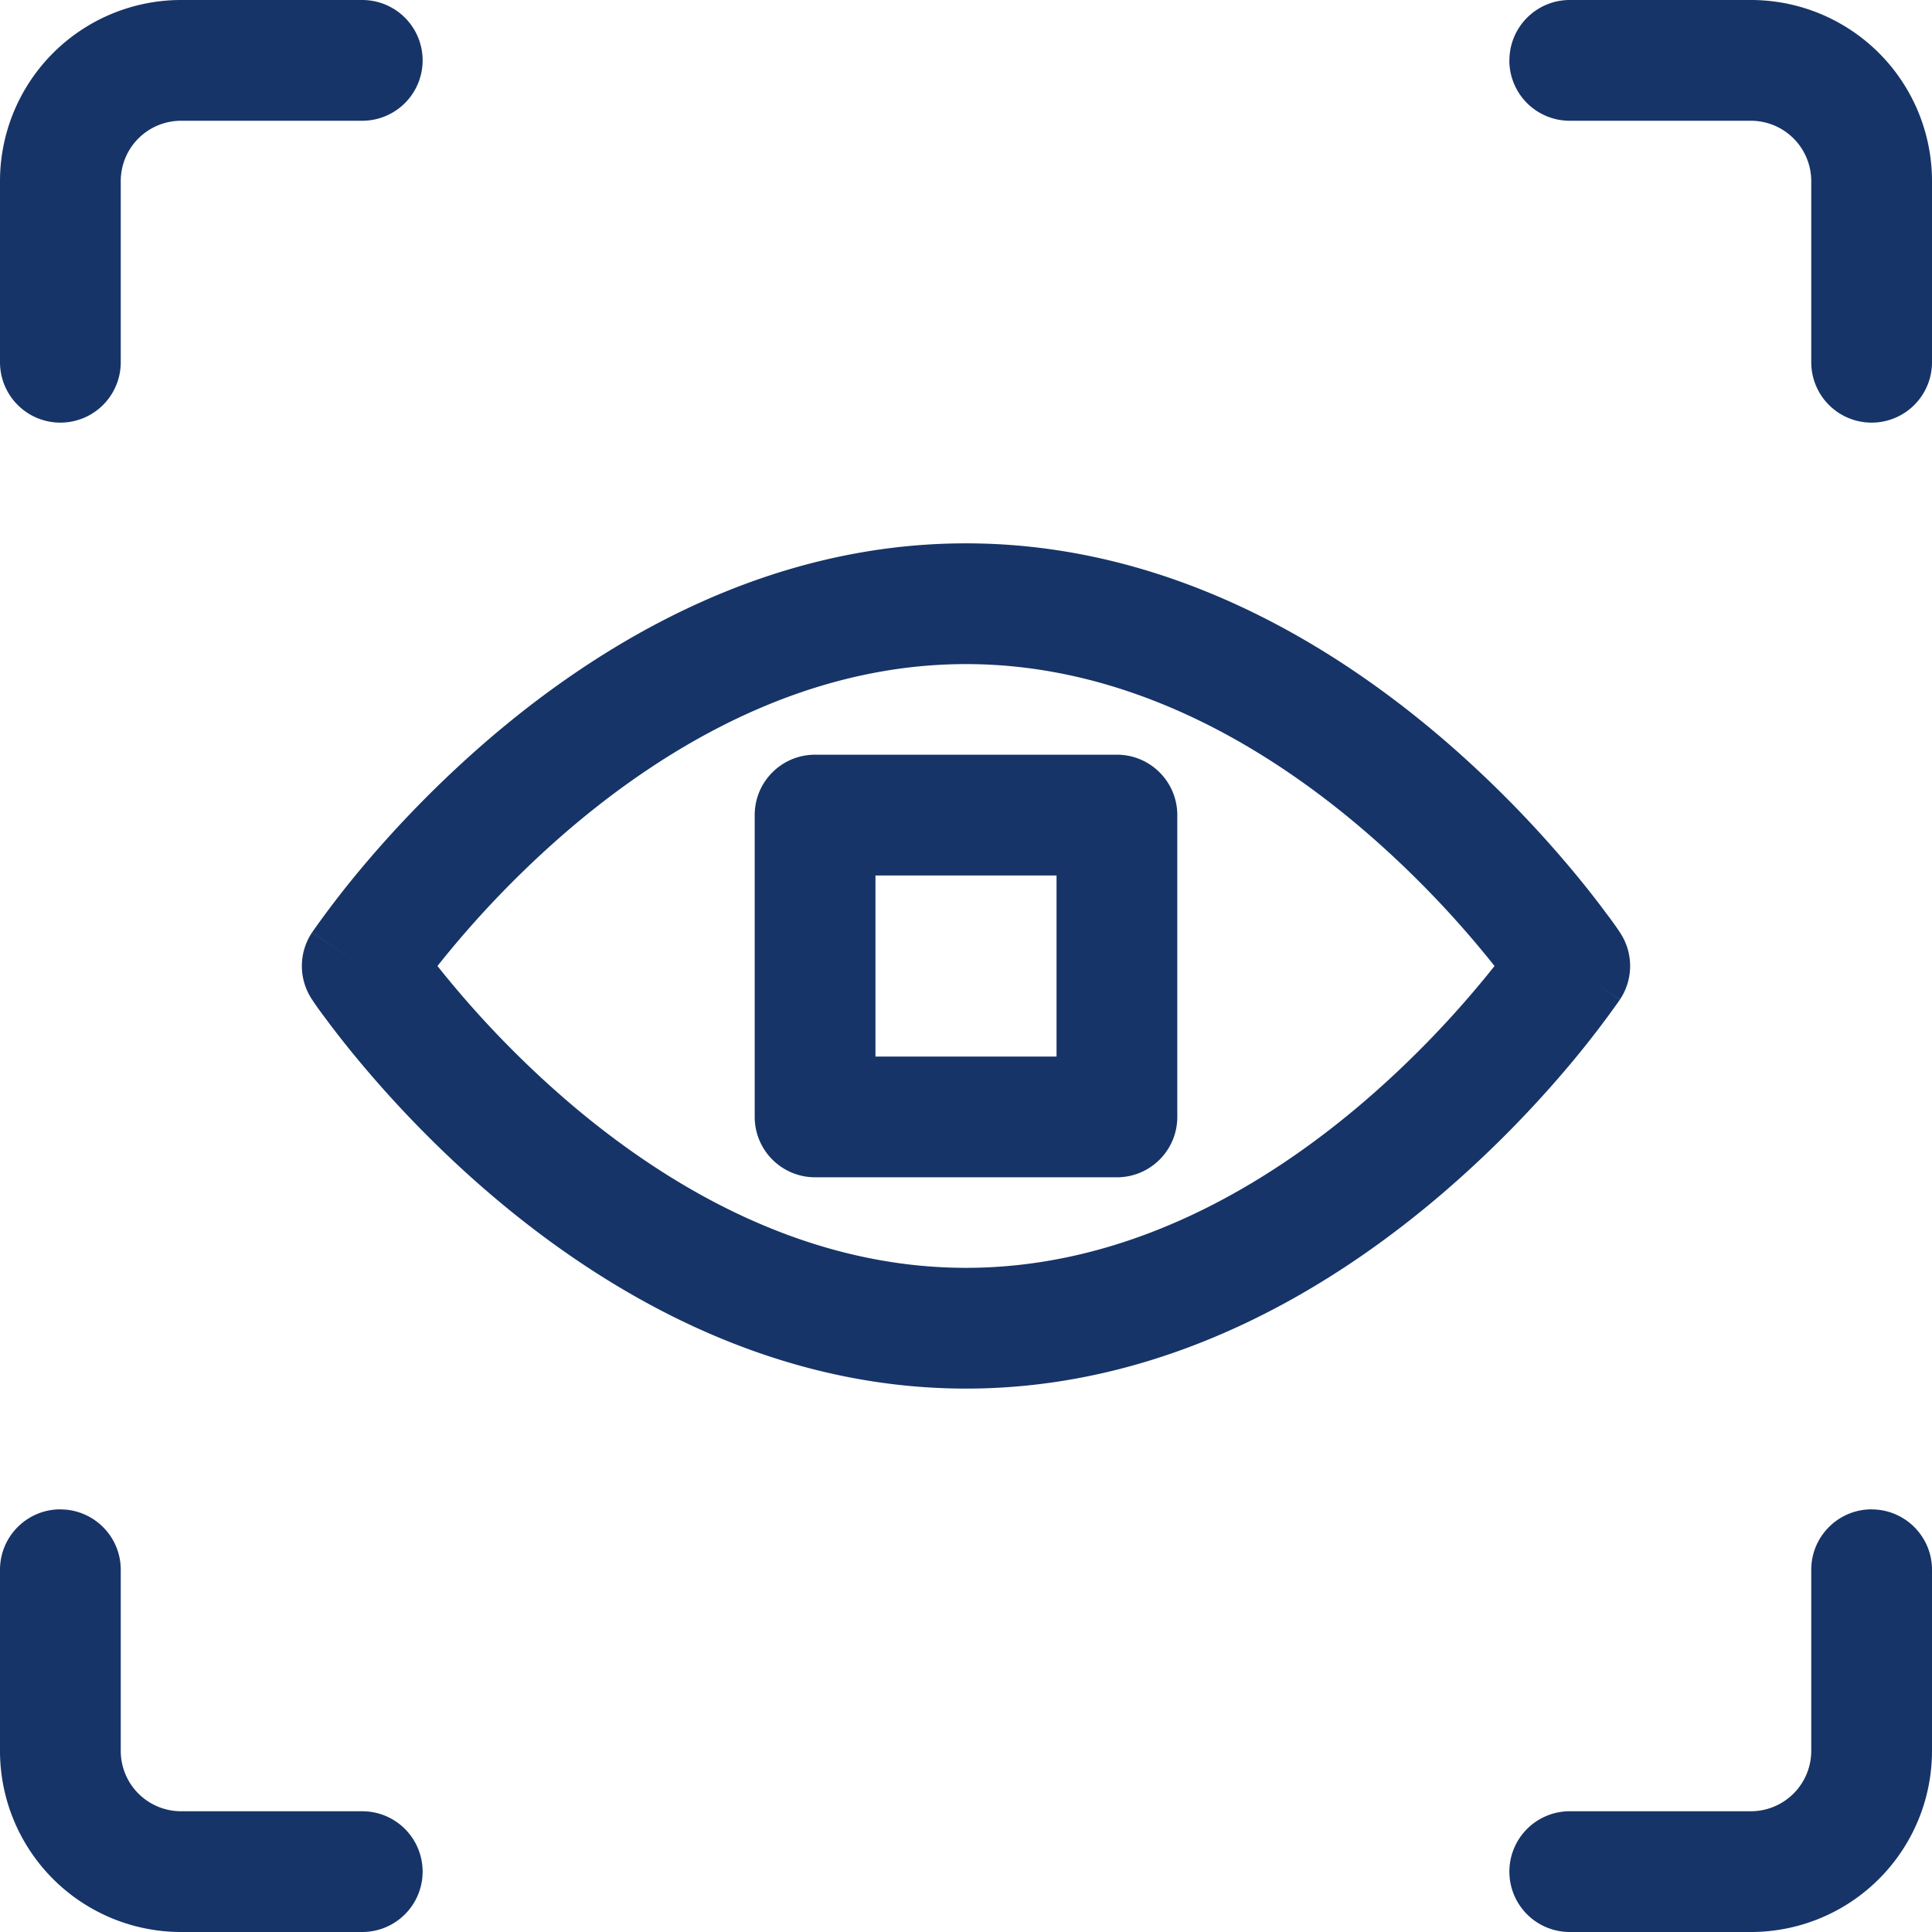
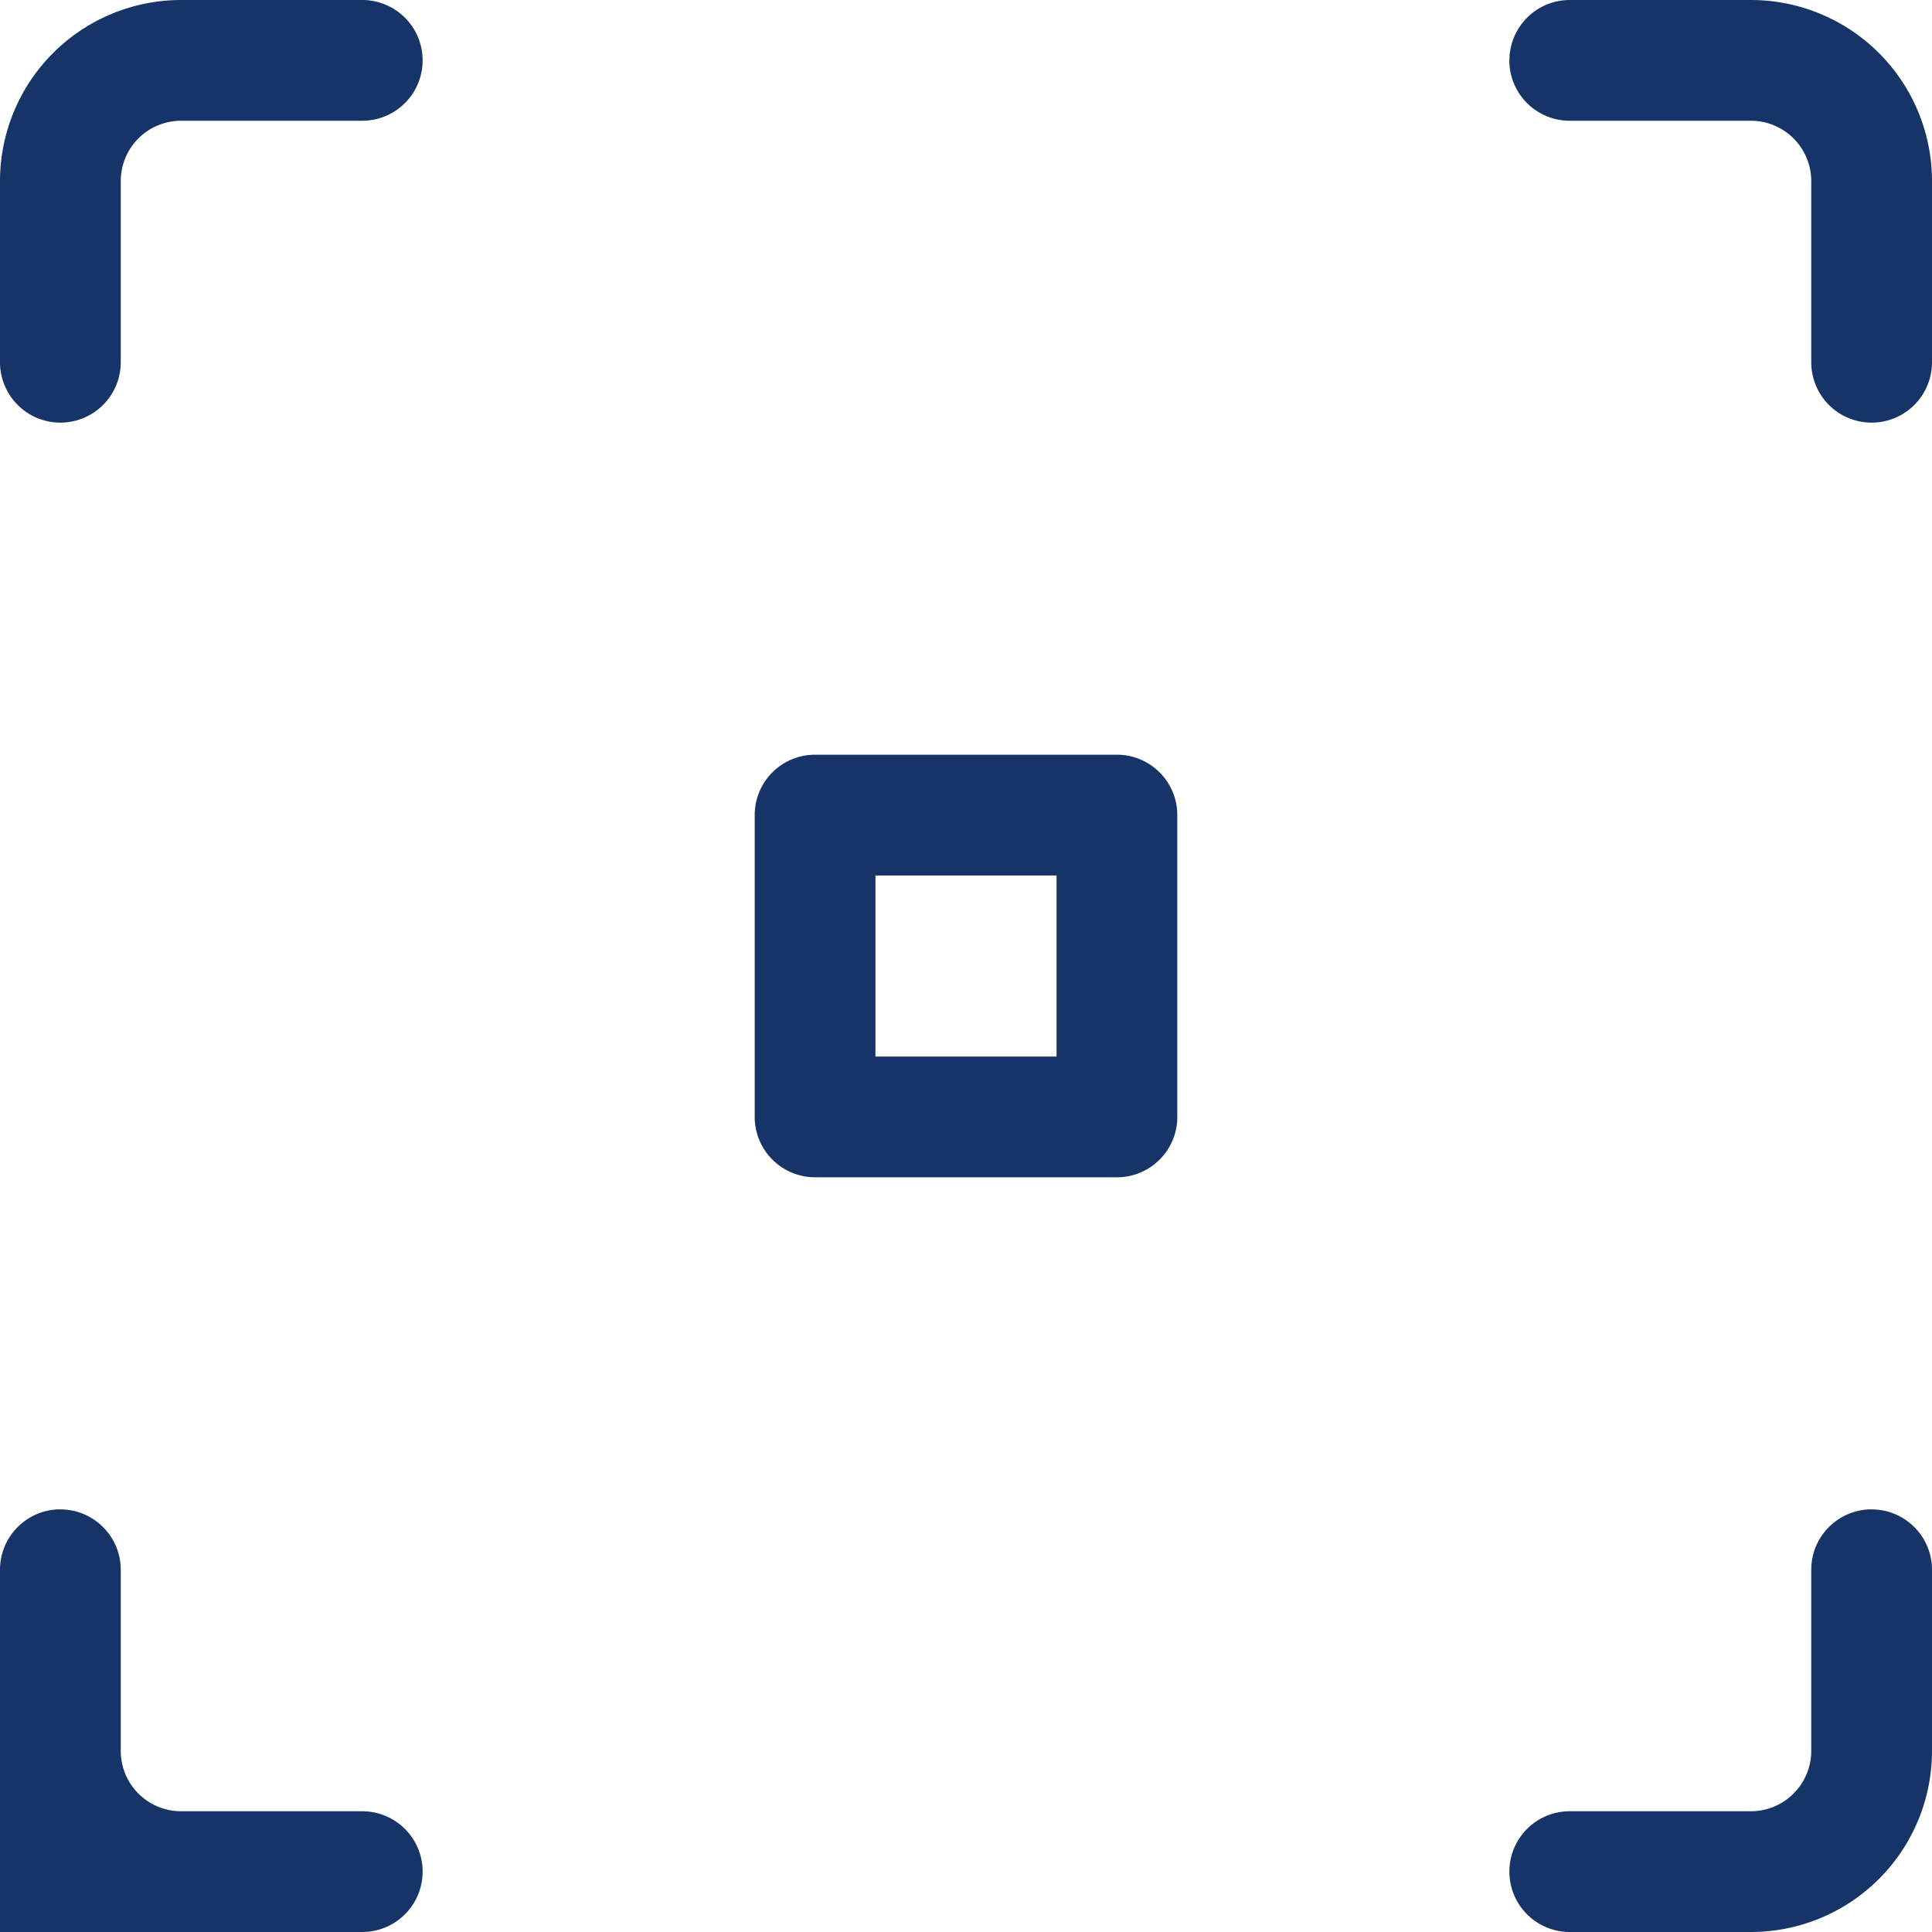
<svg xmlns="http://www.w3.org/2000/svg" width="30" height="30" fill="none">
-   <path fill-rule="evenodd" clip-rule="evenodd" d="M6.793 15a15.48 15.48 0 002.02 2.1c1.558 1.336 3.691 2.587 6.187 2.587 2.496 0 4.629-1.25 6.187-2.586A15.484 15.484 0 0023.207 15a15.484 15.484 0 00-2.02-2.1c-1.558-1.336-3.691-2.588-6.187-2.588-2.496 0-4.629 1.252-6.187 2.587A15.48 15.48 0 006.793 15zm17.582 0l.78-.52v-.001l-.002-.002-.004-.005-.01-.017a6.112 6.112 0 00-.182-.253 14.882 14.882 0 00-.536-.681 17.368 17.368 0 00-2.014-2.045C20.684 9.999 18.129 8.437 15 8.437c-3.13 0-5.684 1.562-7.407 3.039a17.363 17.363 0 00-2.014 2.045 14.81 14.81 0 00-.717.934l-.011.017-.004.005-.002.002.78.521-.78-.52a.937.937 0 000 1.04l.78-.52-.78.52.002.003.004.005.01.017a6.202 6.202 0 00.182.253c.123.167.303.402.536.681.464.557 1.145 1.3 2.014 2.045 1.723 1.477 4.278 3.038 7.407 3.038 3.13 0 5.684-1.56 7.407-3.038a17.368 17.368 0 002.014-2.045 14.882 14.882 0 00.717-.934l.011-.017.004-.005.001-.002s.001-.001-.779-.521zm0 0l.78.52a.937.937 0 000-1.04l-.78.52z" fill="#163467" />
-   <path fill-rule="evenodd" clip-rule="evenodd" d="M11.719 12.656c0-.518.42-.937.937-.937h4.688c.517 0 .937.42.937.937v4.688c0 .517-.42.937-.937.937h-4.688a.938.938 0 01-.937-.937v-4.688zm1.875.938v2.812h2.812v-2.812h-2.812zM2.813 1.875a.937.937 0 00-.938.938v2.812a.937.937 0 11-1.875 0V2.812A2.813 2.813 0 012.813 0h2.812a.937.937 0 110 1.875H2.812zM23.438.938c0-.518.42-.938.937-.938h2.813A2.812 2.812 0 0130 2.813v2.812a.937.937 0 11-1.875 0V2.812a.938.938 0 00-.938-.937h-2.812a.937.937 0 01-.938-.938zM.938 23.438c.517 0 .937.42.937.937v2.813a.937.937 0 00.938.937h2.812a.937.937 0 110 1.875H2.812A2.812 2.812 0 010 27.187v-2.812c0-.518.42-.938.938-.938zM29.063 23.438c.517 0 .937.42.937.937v2.813A2.812 2.812 0 0127.187 30h-2.812a.937.937 0 110-1.875h2.813a.938.938 0 00.937-.938v-2.812c0-.518.42-.938.938-.938z" fill="#163467" />
+   <path fill-rule="evenodd" clip-rule="evenodd" d="M11.719 12.656c0-.518.42-.937.937-.937h4.688c.517 0 .937.42.937.937v4.688c0 .517-.42.937-.937.937h-4.688a.938.938 0 01-.937-.937v-4.688zm1.875.938v2.812h2.812v-2.812h-2.812zM2.813 1.875a.937.937 0 00-.938.938v2.812a.937.937 0 11-1.875 0V2.812A2.813 2.813 0 012.813 0h2.812a.937.937 0 110 1.875H2.812zM23.438.938c0-.518.42-.938.937-.938h2.813A2.812 2.812 0 0130 2.813v2.812a.937.937 0 11-1.875 0V2.812a.938.938 0 00-.938-.937h-2.812a.937.937 0 01-.938-.938zM.938 23.438c.517 0 .937.42.937.937v2.813a.937.937 0 00.938.937h2.812a.937.937 0 110 1.875A2.812 2.812 0 010 27.187v-2.812c0-.518.42-.938.938-.938zM29.063 23.438c.517 0 .937.42.937.937v2.813A2.812 2.812 0 0127.187 30h-2.812a.937.937 0 110-1.875h2.813a.938.938 0 00.937-.938v-2.812c0-.518.42-.938.938-.938z" fill="#163467" />
</svg>